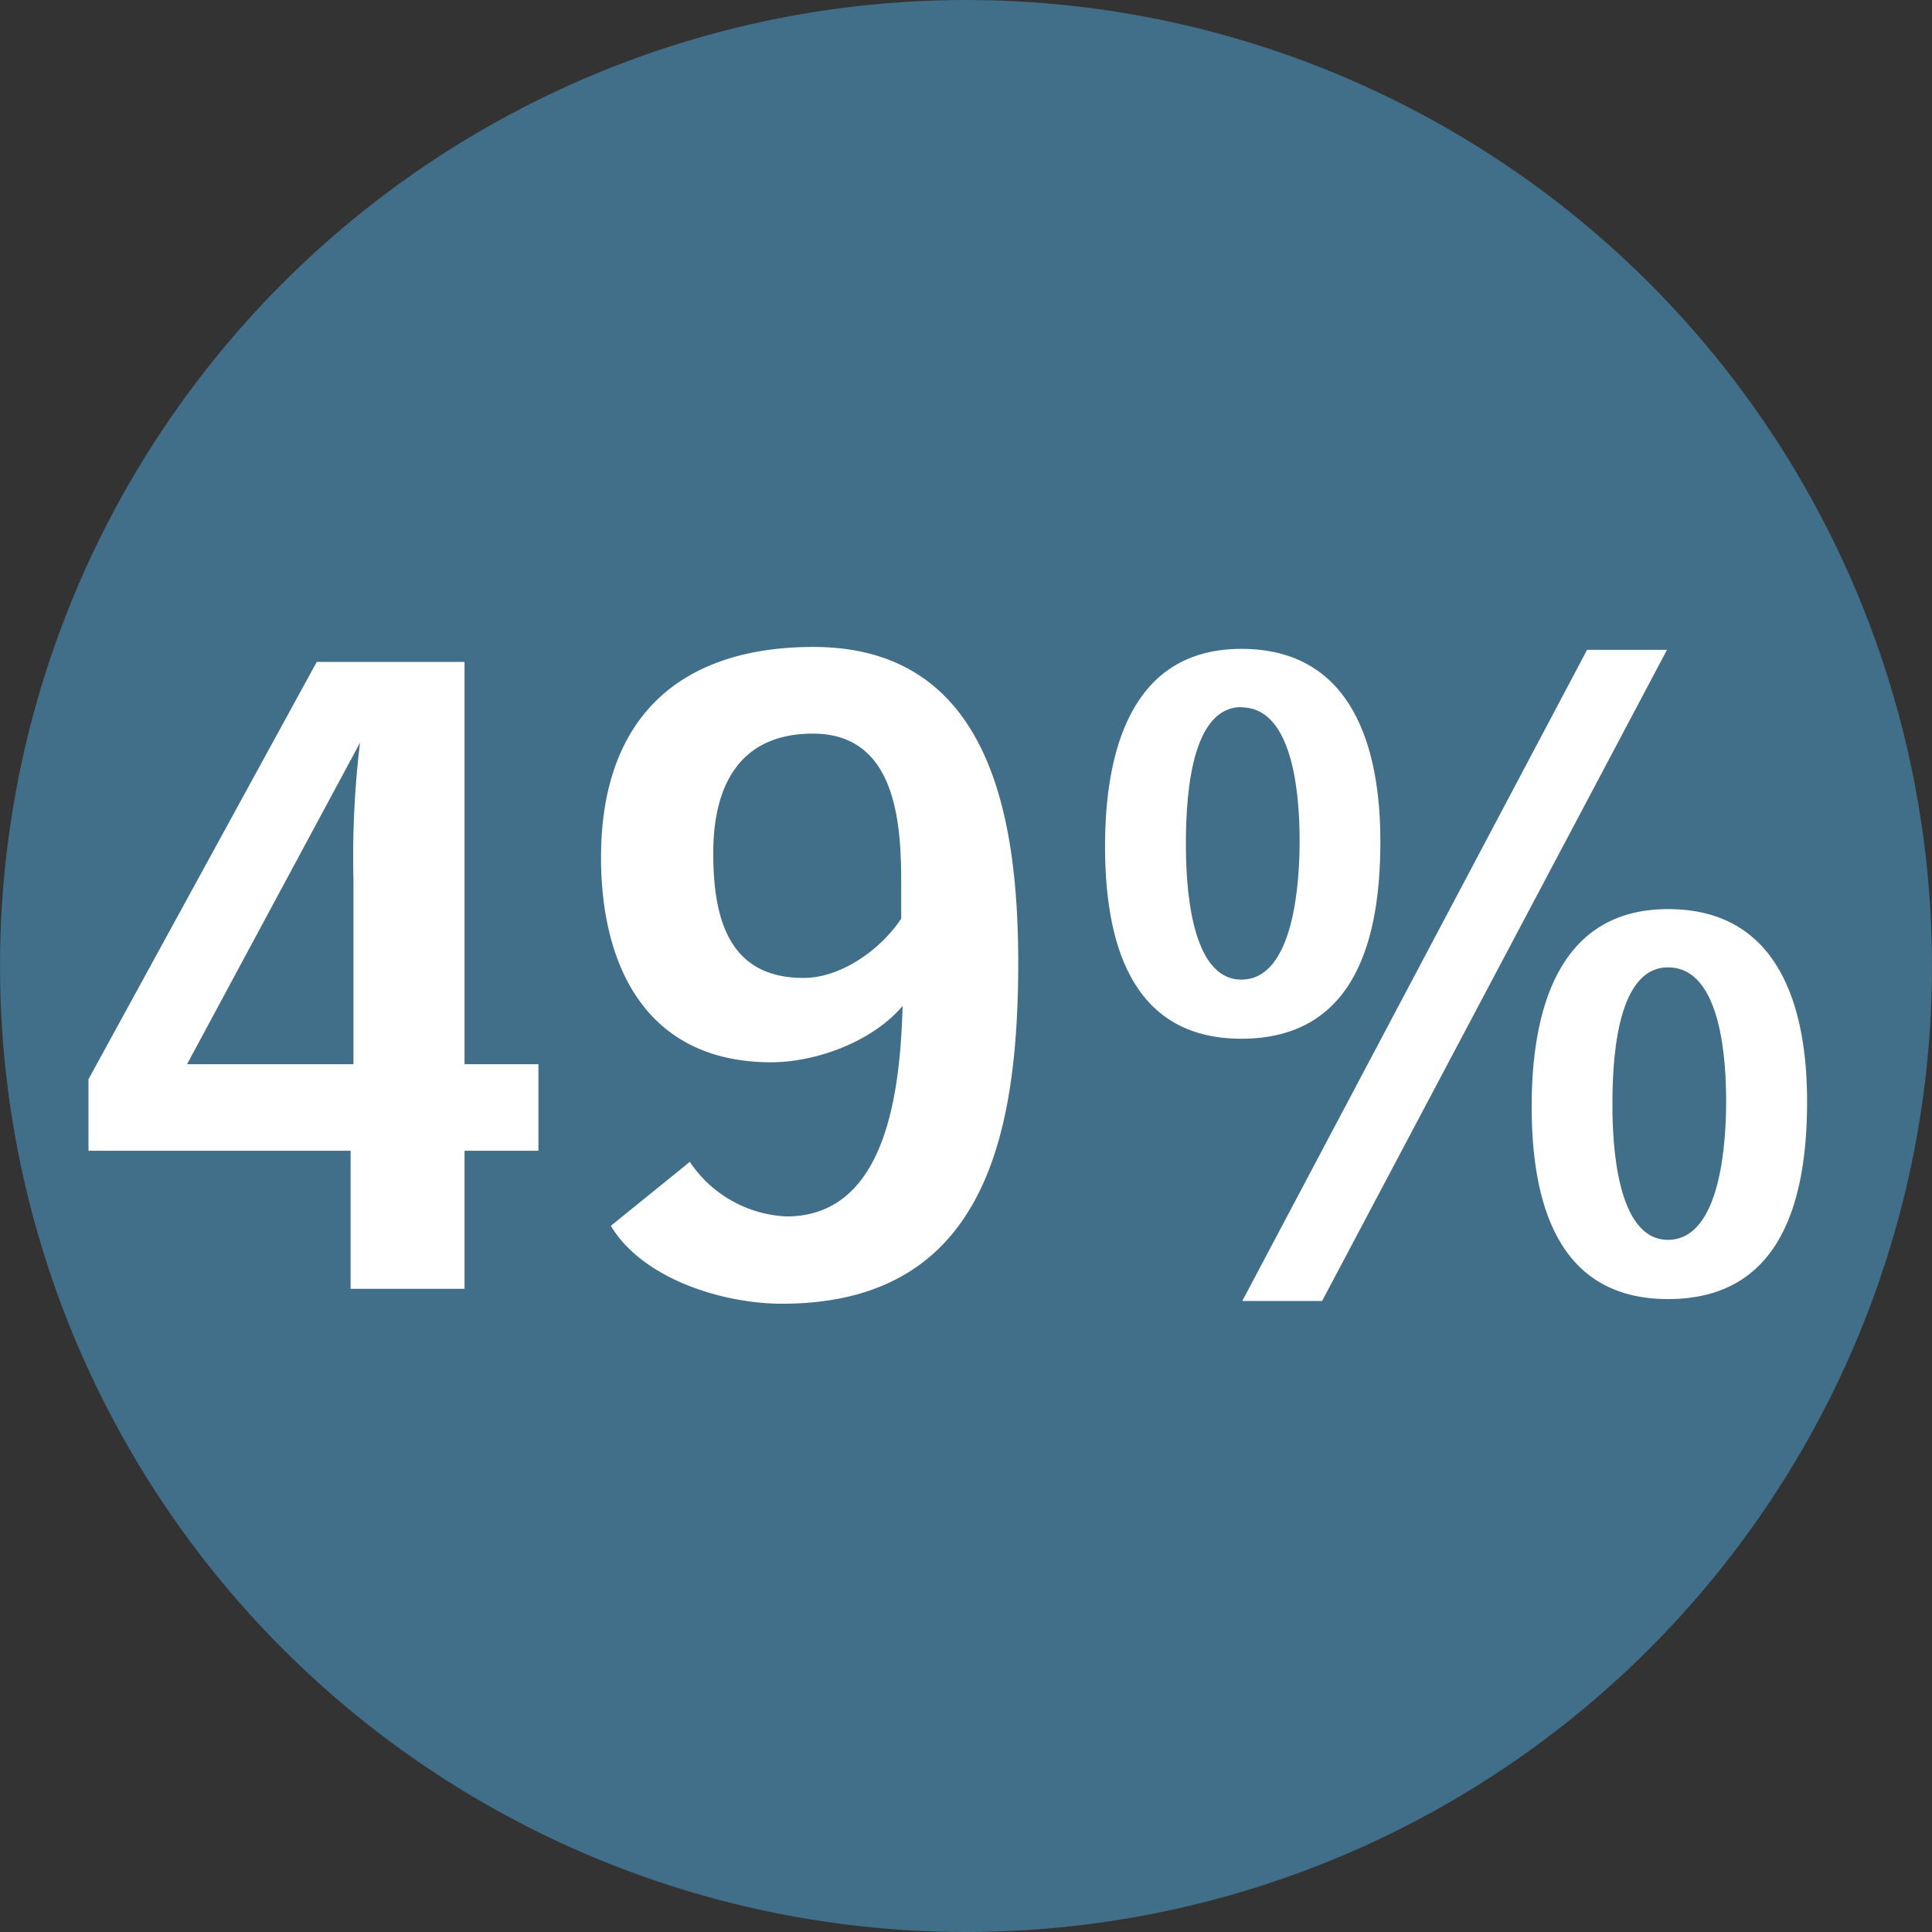
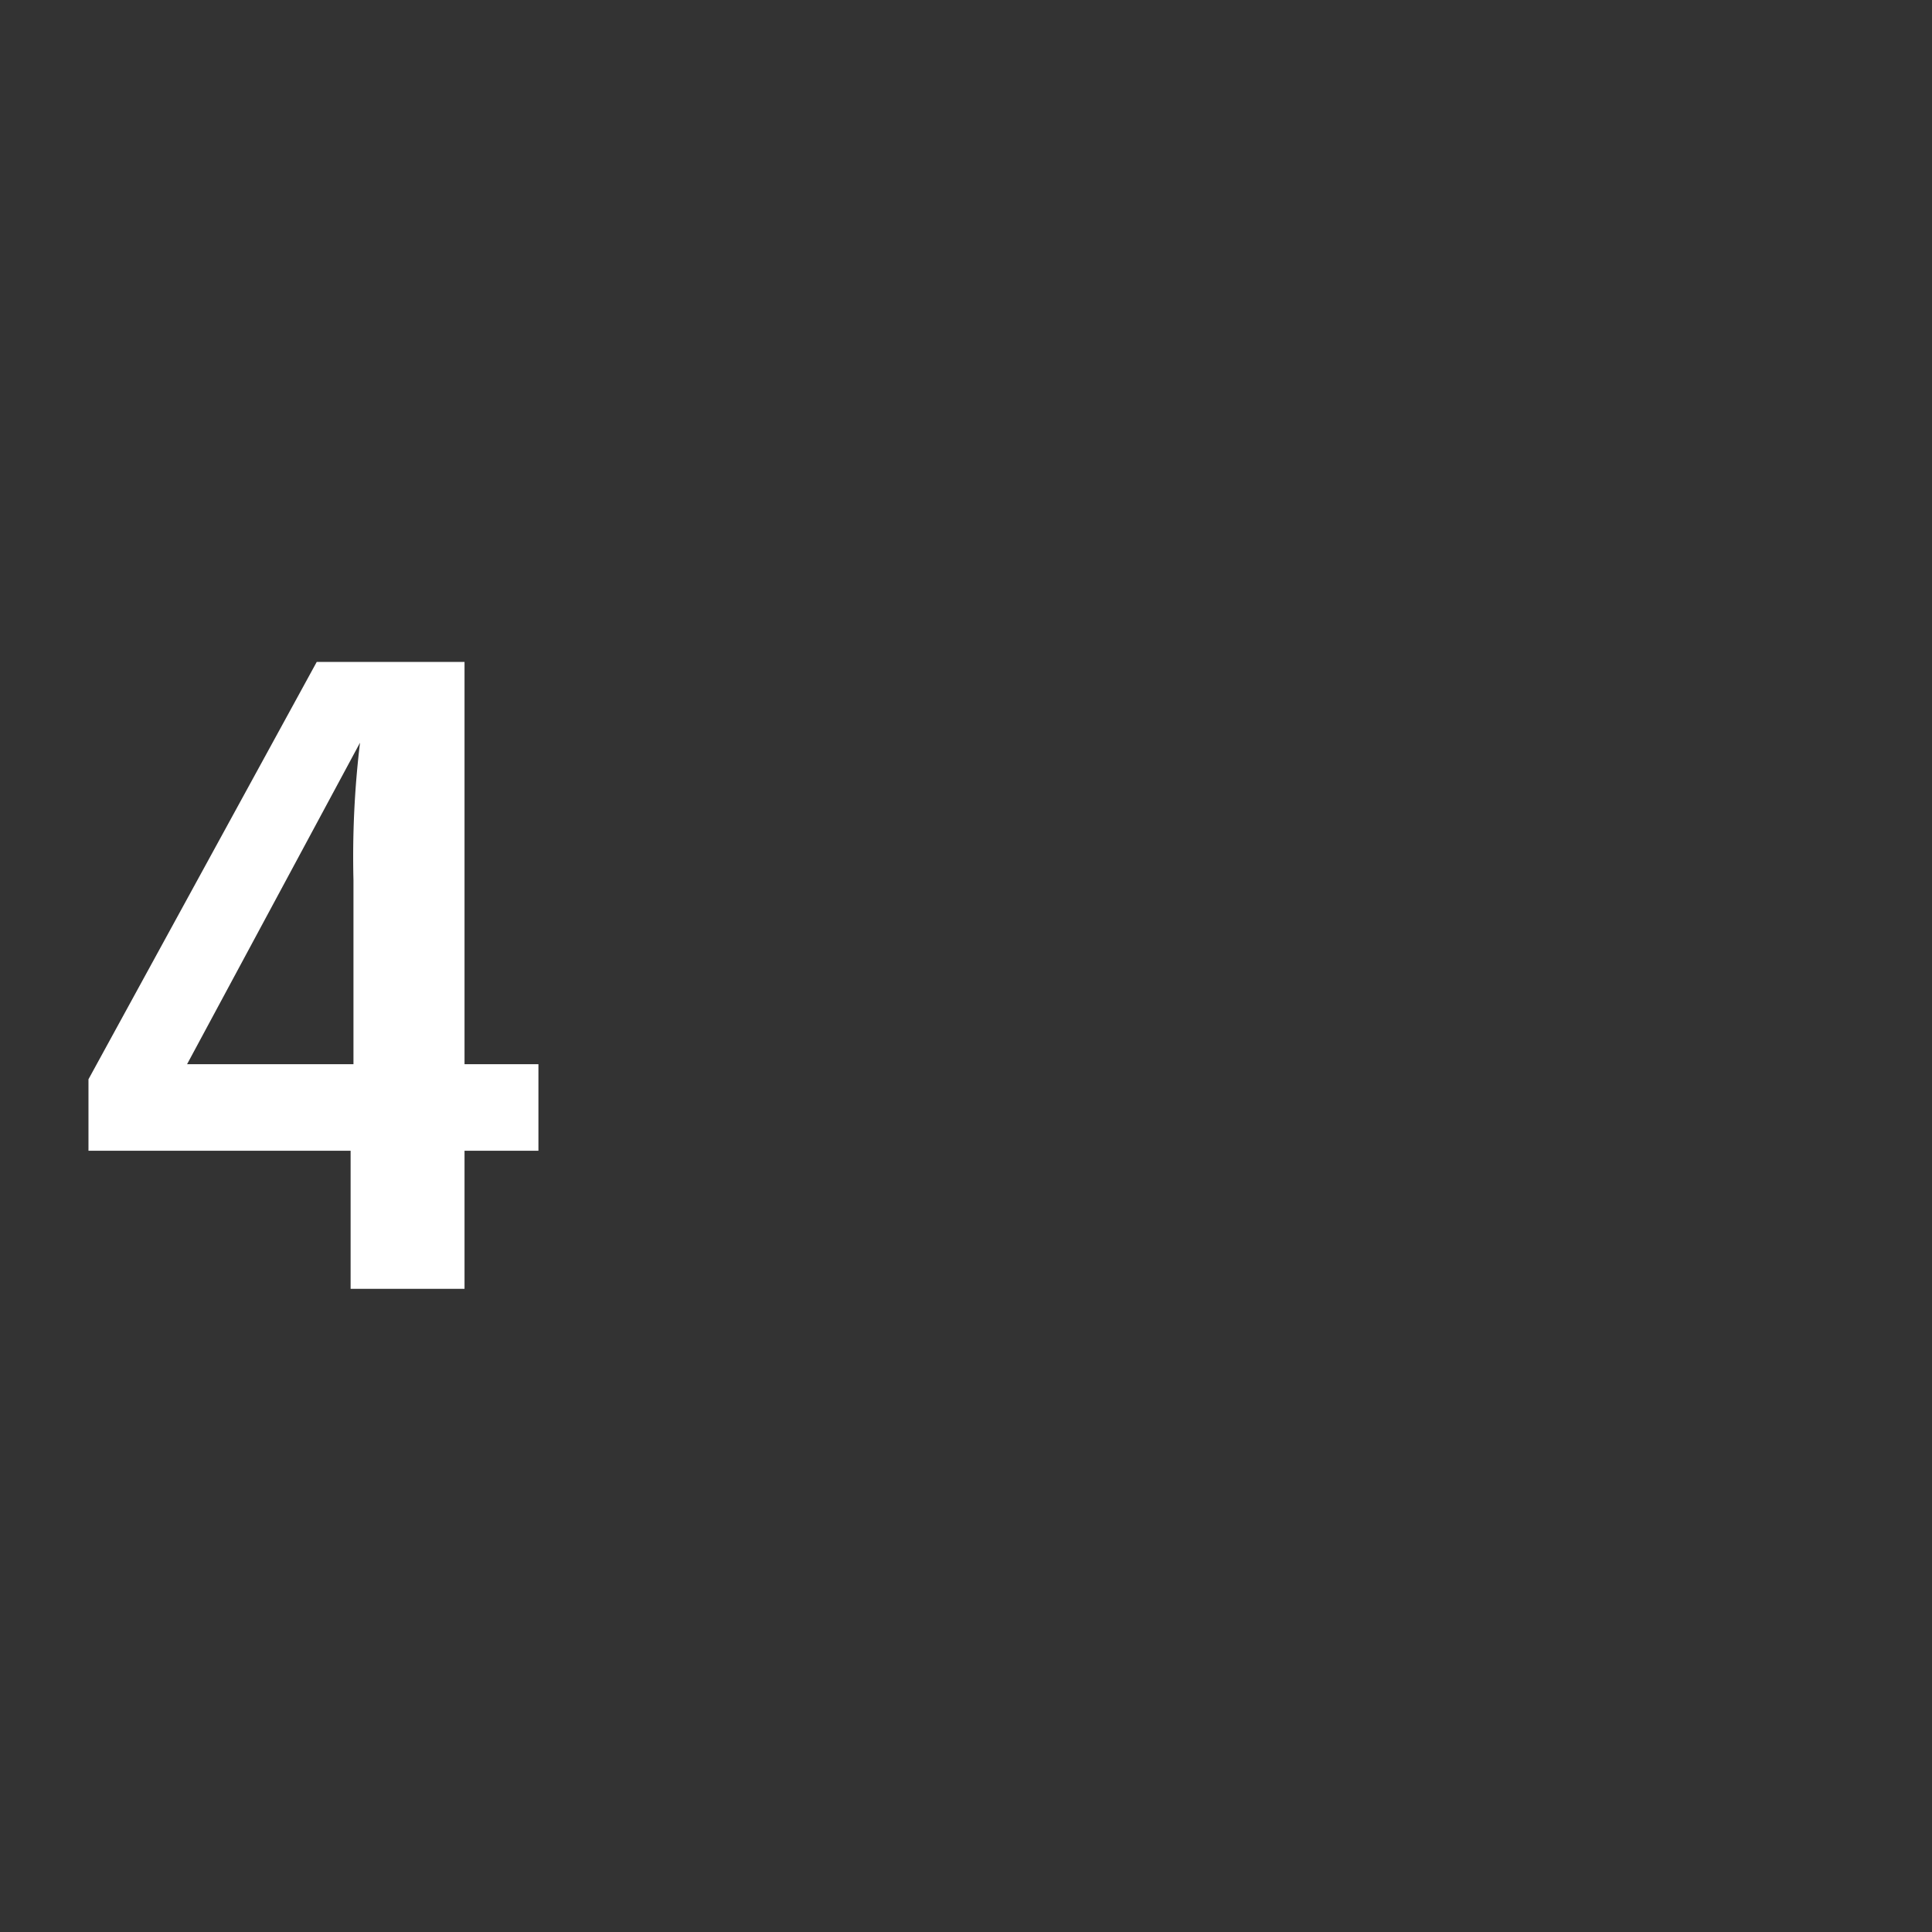
<svg xmlns="http://www.w3.org/2000/svg" viewBox="0 0 183 183">
  <rect x="0" y="0" width="183" height="183" fill="#333333" stroke="none" />
  <defs>
    <style>.a{opacity:0.48;}.b{fill:#50ade3;}.c{fill:#fff;}</style>
  </defs>
  <title>StatIcons</title>
  <g class="a">
-     <circle class="b" cx="91.5" cy="91.5" r="91.5" />
-   </g>
+     </g>
  <path class="c" d="M44,109v13.08H33.21V109H8.38v-6.77L30,62.7H44v38.1h7V109ZM17.72,100.8H33.48V83.35a90.52,90.52,0,0,1,.62-13Z" />
-   <path class="c" d="M74.06,123.49c-5.52,0-13.17-2.31-16.2-7.38l7.48-6.06a11.63,11.63,0,0,0,9.16,5.17c9.79,0,10.77-12.73,11-19.94-2.85,3.38-8.19,5.34-12.46,5.34-11.66,0-16.11-8.9-16.11-19.4,0-13.09,7.3-19.94,20.12-19.94,17,0,19.4,16.64,19.4,30.08C96.4,107.38,93.37,123.49,74.06,123.49Zm11.3-40c0-5.87-.62-14-8.36-14-7,0-9.44,5-9.44,11.3,0,6,1.34,11.84,8.54,11.84,3.57,0,7.3-2.67,9.26-5.61Z" />
-   <path class="c" d="M117.58,98.39c-10.68,0-12.91-9.52-12.91-18.24S107,61.46,117.58,61.46s13.17,9.43,13.17,18.24C130.75,88.69,128.52,98.39,117.58,98.39Zm0-31.41c-5.08,0-5.25,9.61-5.25,13.08s.35,12.73,5.25,12.73c5.07,0,5.52-9.53,5.52-13.09S122.74,67,117.58,67Zm7.65,56.25h-7.56l32.66-61.68h7.57Zm32.76-.18c-10.69,0-12.91-9.52-12.91-18.25S147.39,86.11,158,86.11s13.17,9.44,13.17,18.25C171.16,113.35,168.93,123.05,158,123.05Zm0-31.42c-5.08,0-5.26,9.61-5.26,13.08s.36,12.73,5.26,12.73c5.07,0,5.51-9.52,5.51-13.08S163.15,91.63,158,91.63Z" />
</svg>